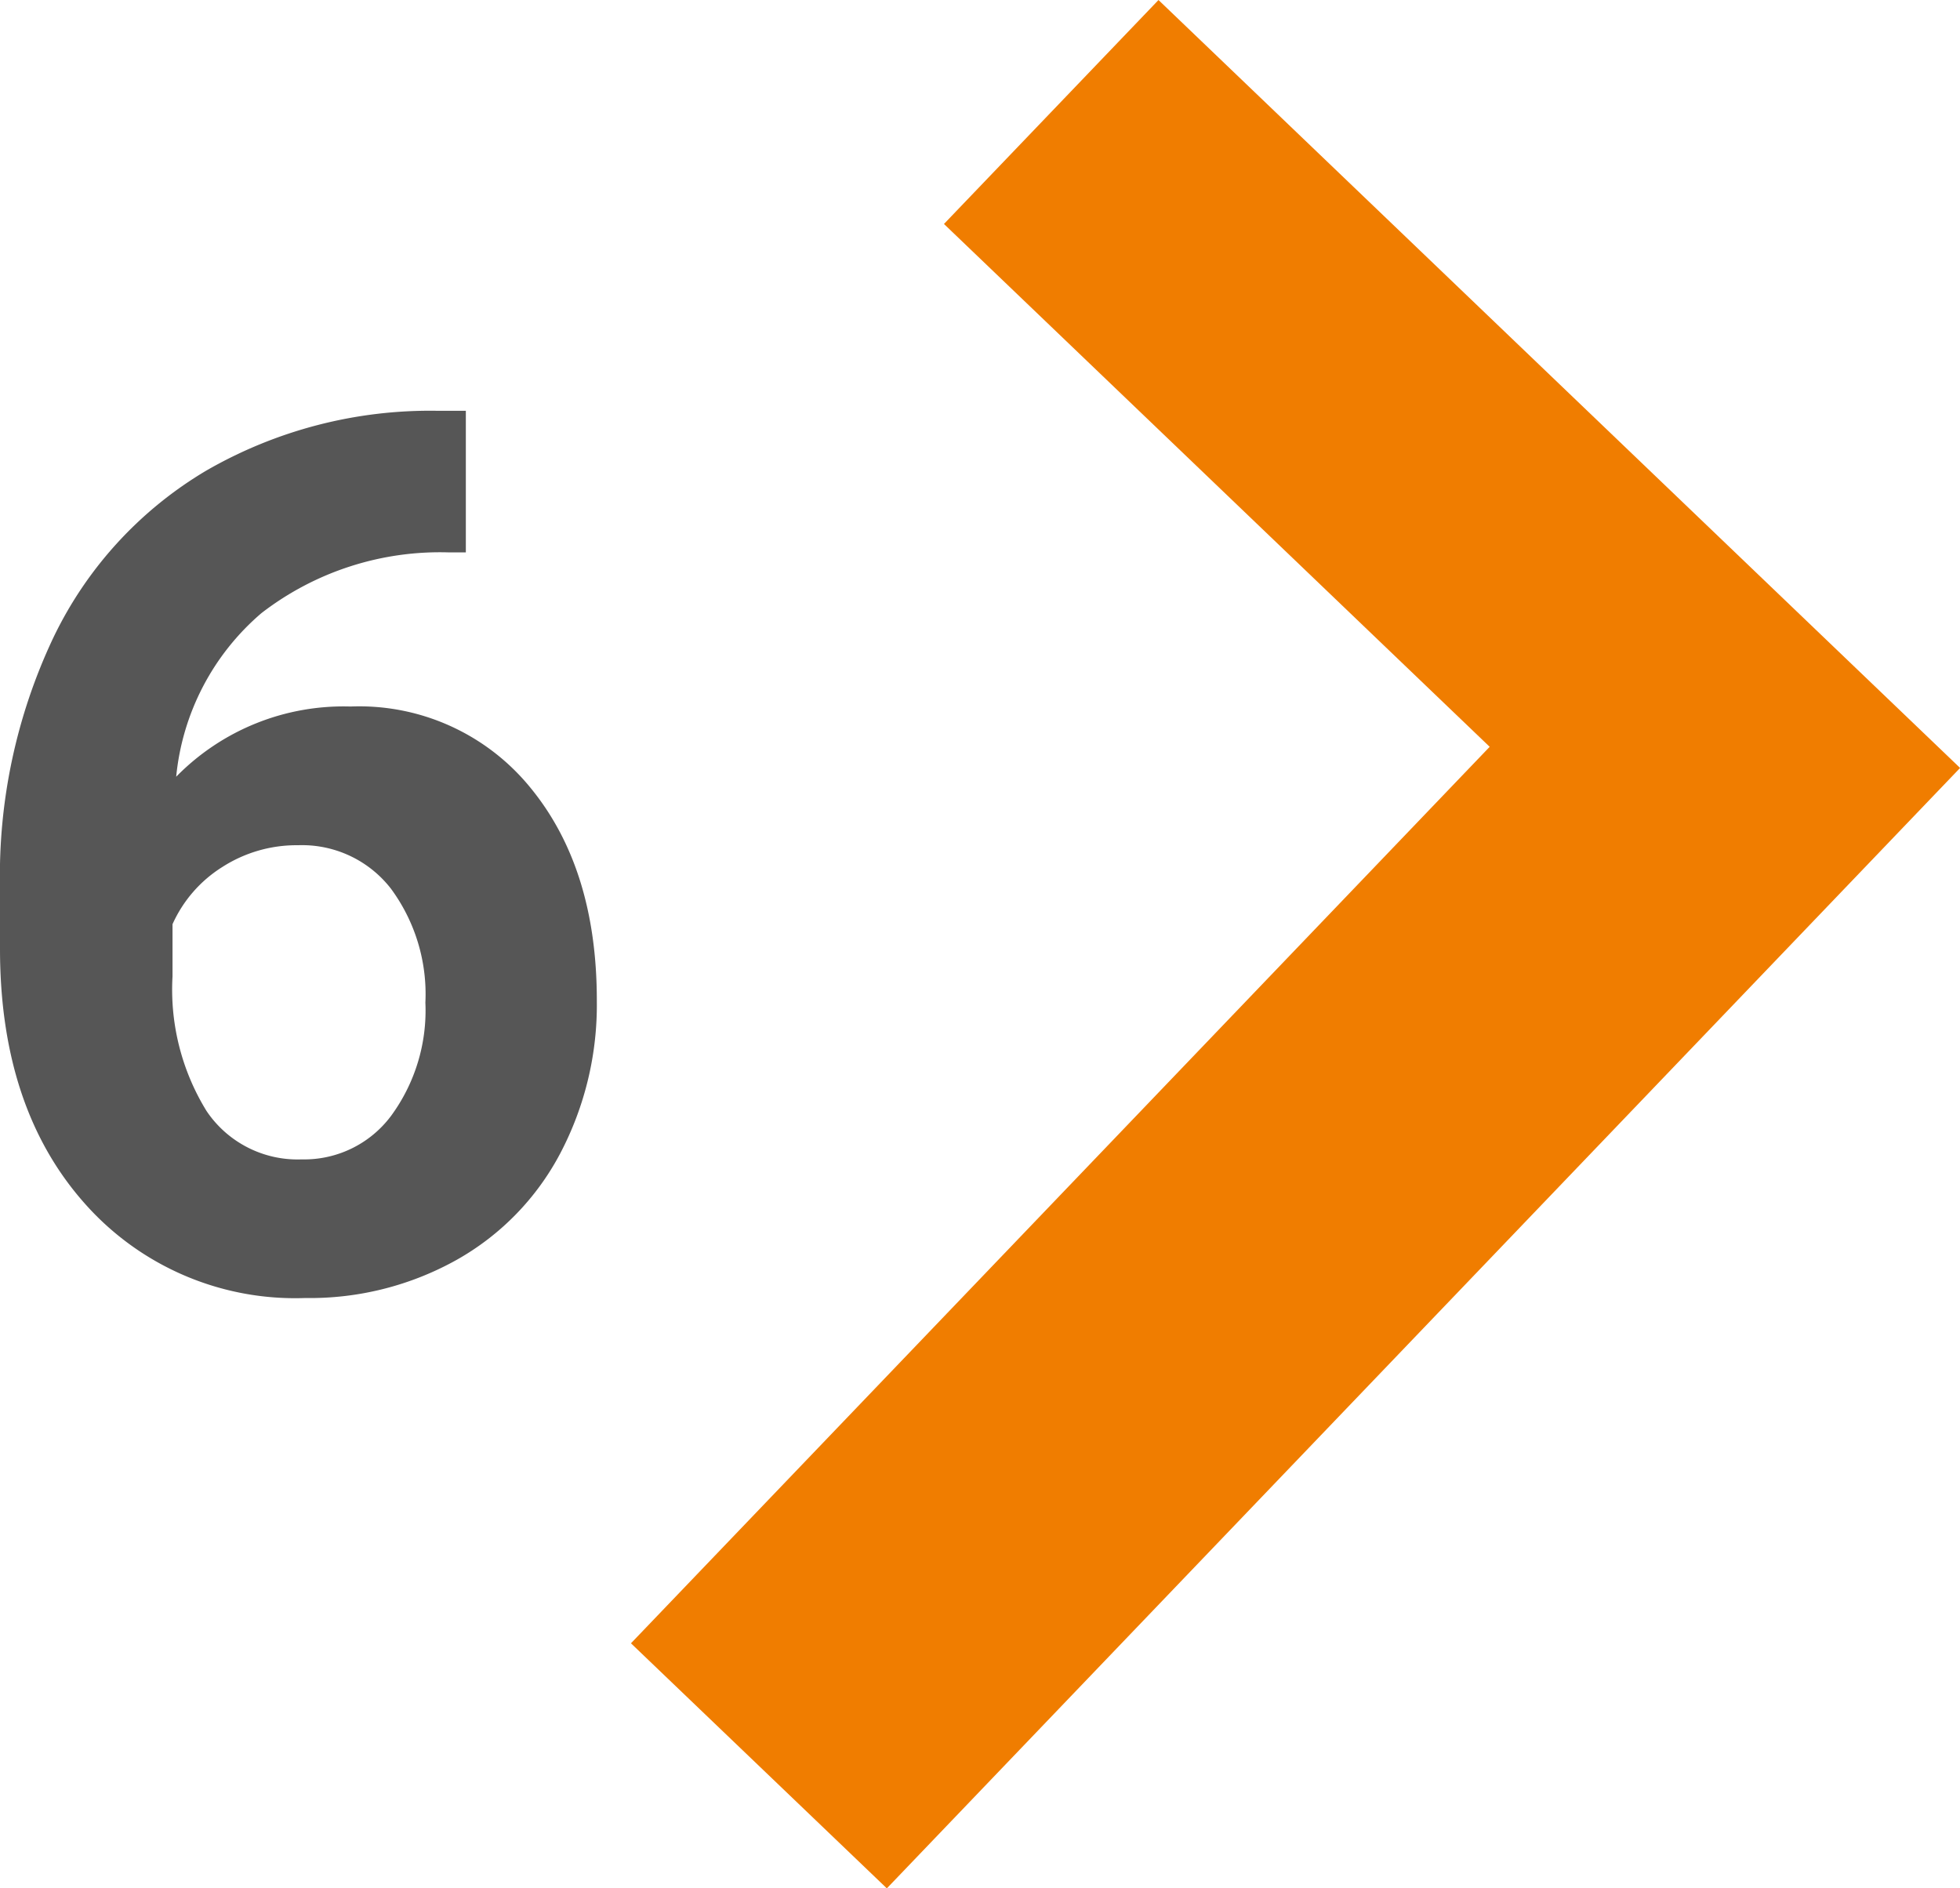
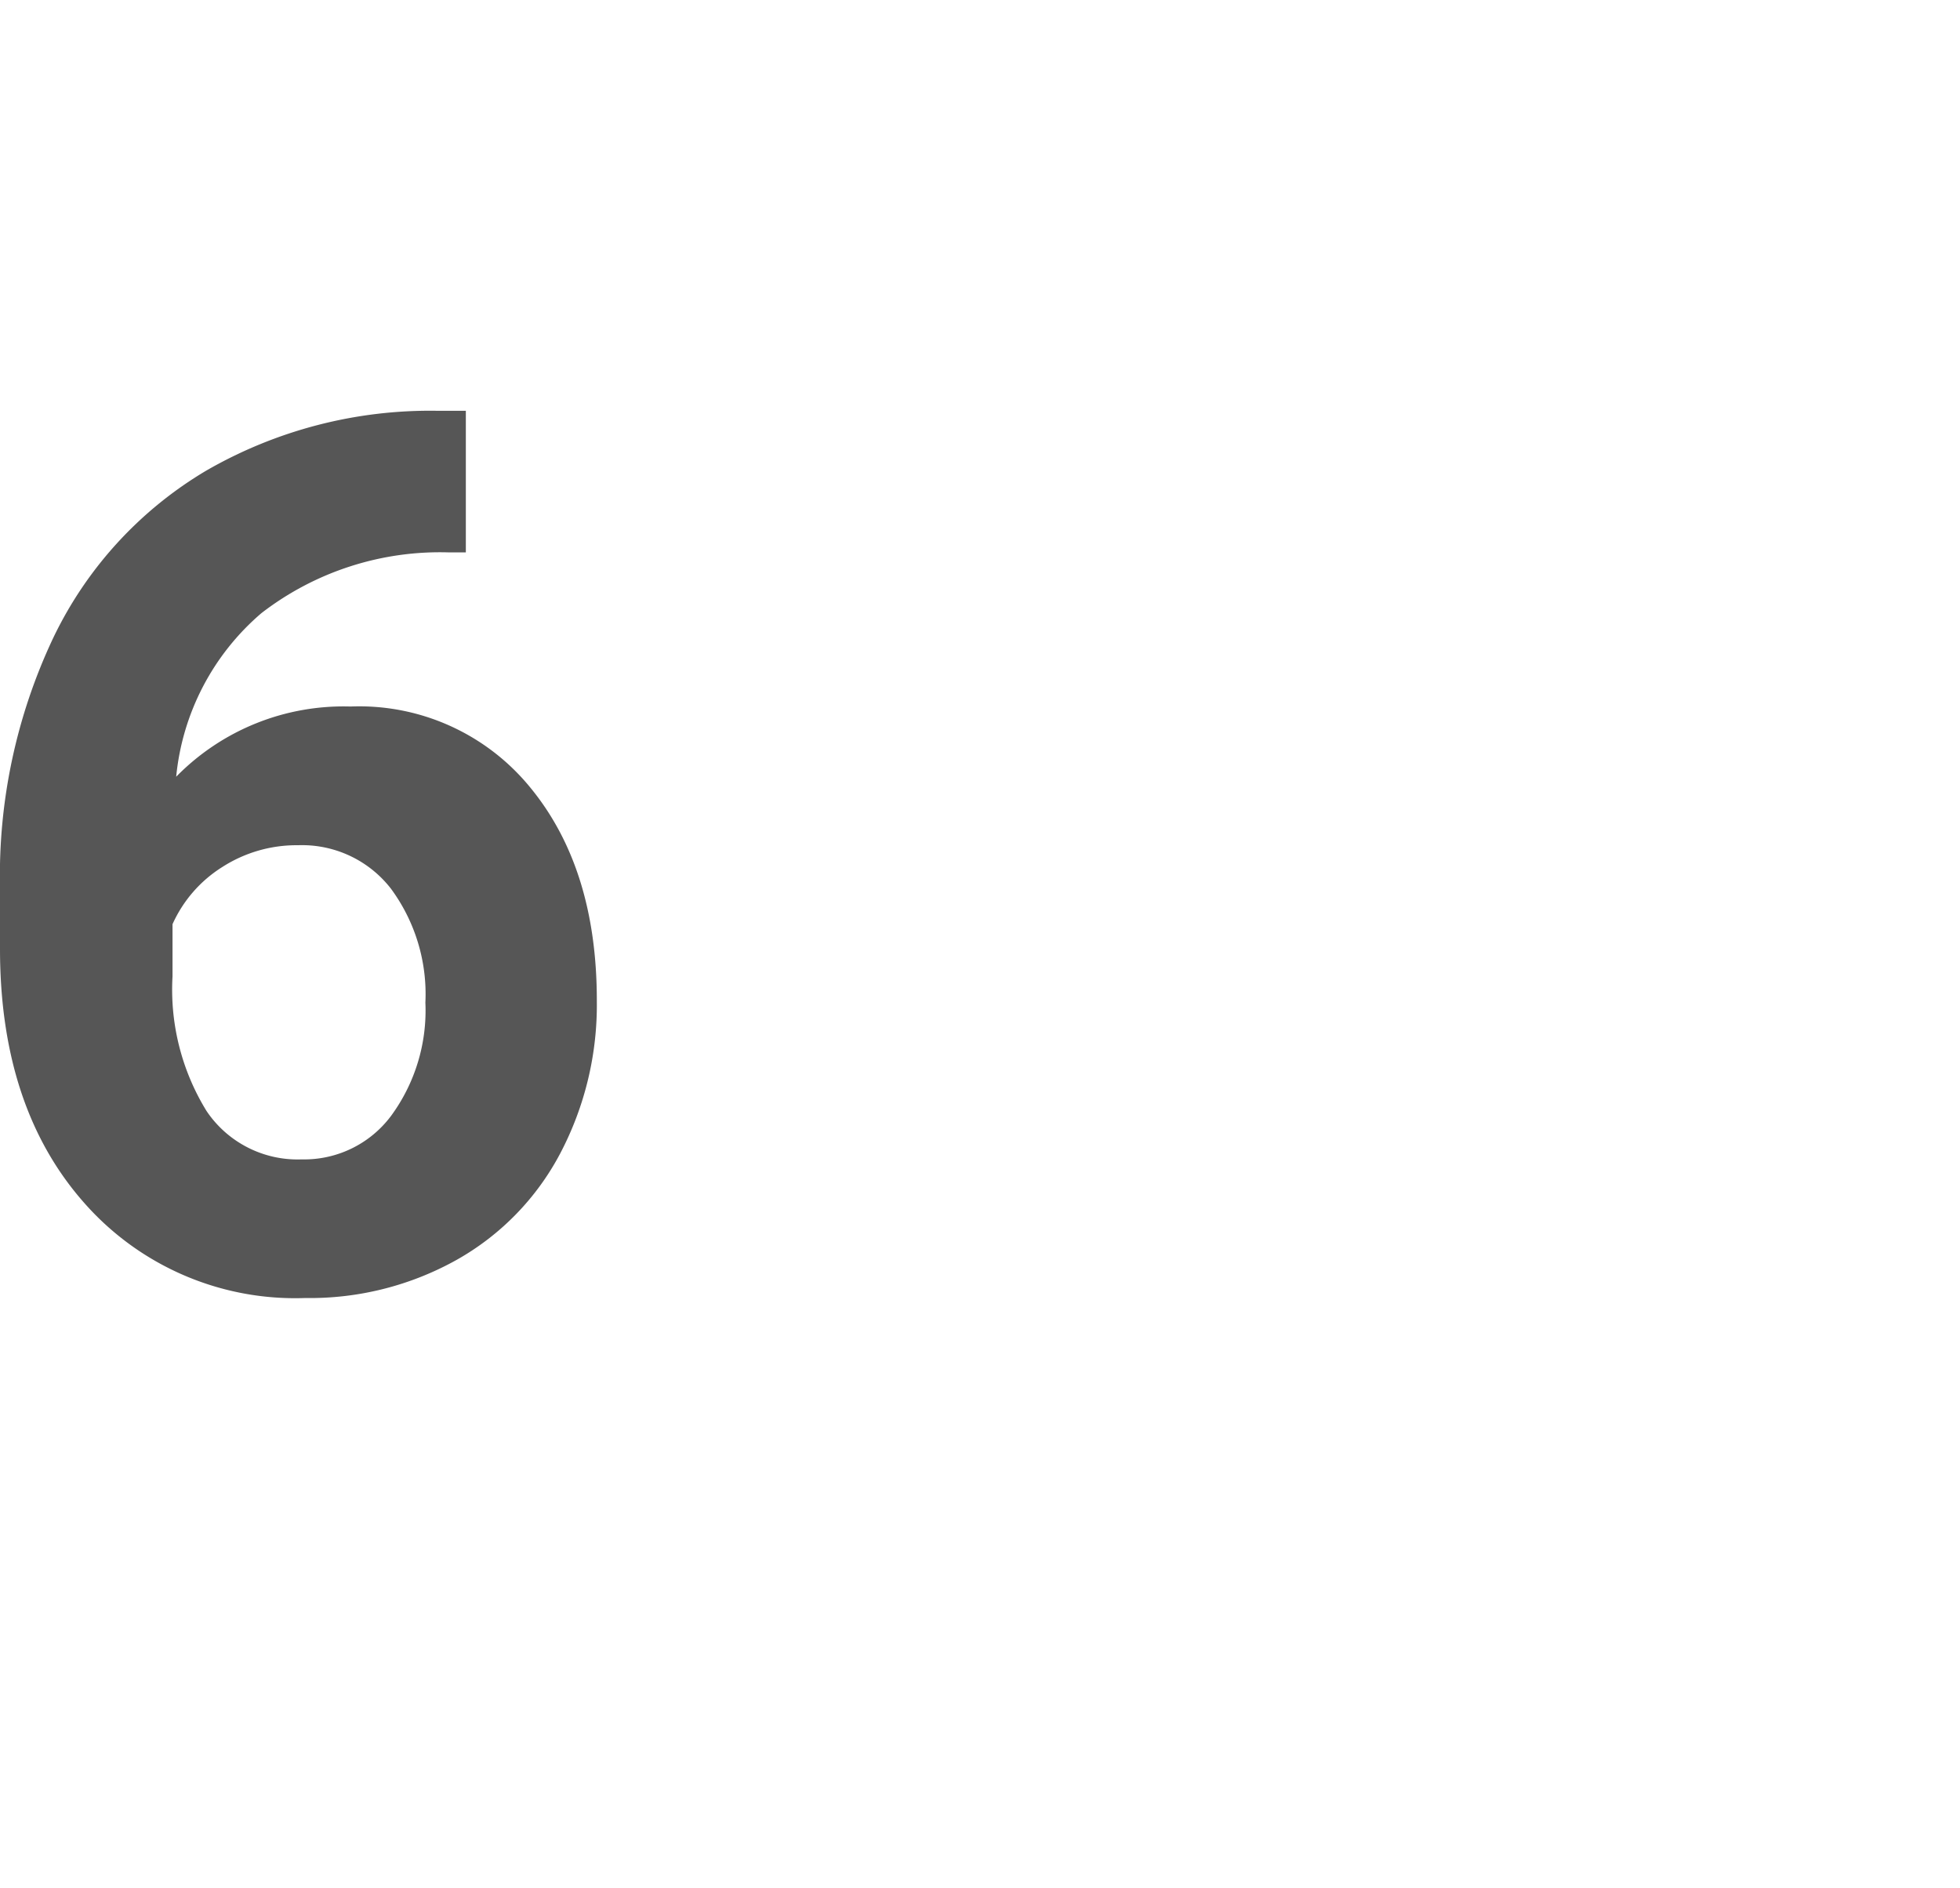
<svg xmlns="http://www.w3.org/2000/svg" width="96.515" height="92.978" viewBox="0 0 96.515 92.978">
  <g id="Groupe_560" data-name="Groupe 560" transform="translate(-243.93 -518.673)">
-     <path id="Tracé_115" data-name="Tracé 115" d="M286.344,262.429l-10.564,11.027L302.652,299.2l-42.285,44.142,12.6,12.067,52.849-55.168Z" transform="translate(14.633 256.245)" fill="#f07d00" style="mix-blend-mode: multiply;isolation: isolate" />
    <path id="Tracé_153" data-name="Tracé 153" d="M25.869-43.1v6.973h-.82a14.384,14.384,0,0,0-9.243,2.988,12.141,12.141,0,0,0-4.2,8.057,11.532,11.532,0,0,1,8.584-3.457,10.865,10.865,0,0,1,8.848,3.984q3.281,3.984,3.281,10.488a15.711,15.711,0,0,1-1.8,7.529,12.922,12.922,0,0,1-5.1,5.244A14.81,14.81,0,0,1,17.959.586,13.832,13.832,0,0,1,7.075-4.1Q2.93-8.789,2.93-16.611v-3.047A27.383,27.383,0,0,1,5.552-31.919a19.226,19.226,0,0,1,7.529-8.232A22.063,22.063,0,0,1,24.463-43.1ZM17.607-21.709a6.765,6.765,0,0,0-3.721,1.067,6.43,6.43,0,0,0-2.461,2.822v2.573A11.4,11.4,0,0,0,13.1-8.623,5.4,5.4,0,0,0,17.783-6.24a5.337,5.337,0,0,0,4.409-2.149,8.766,8.766,0,0,0,1.685-5.571,8.749,8.749,0,0,0-1.7-5.614A5.538,5.538,0,0,0,17.607-21.709Z" transform="translate(241 582)" fill="#565656" />
  </g>
</svg>